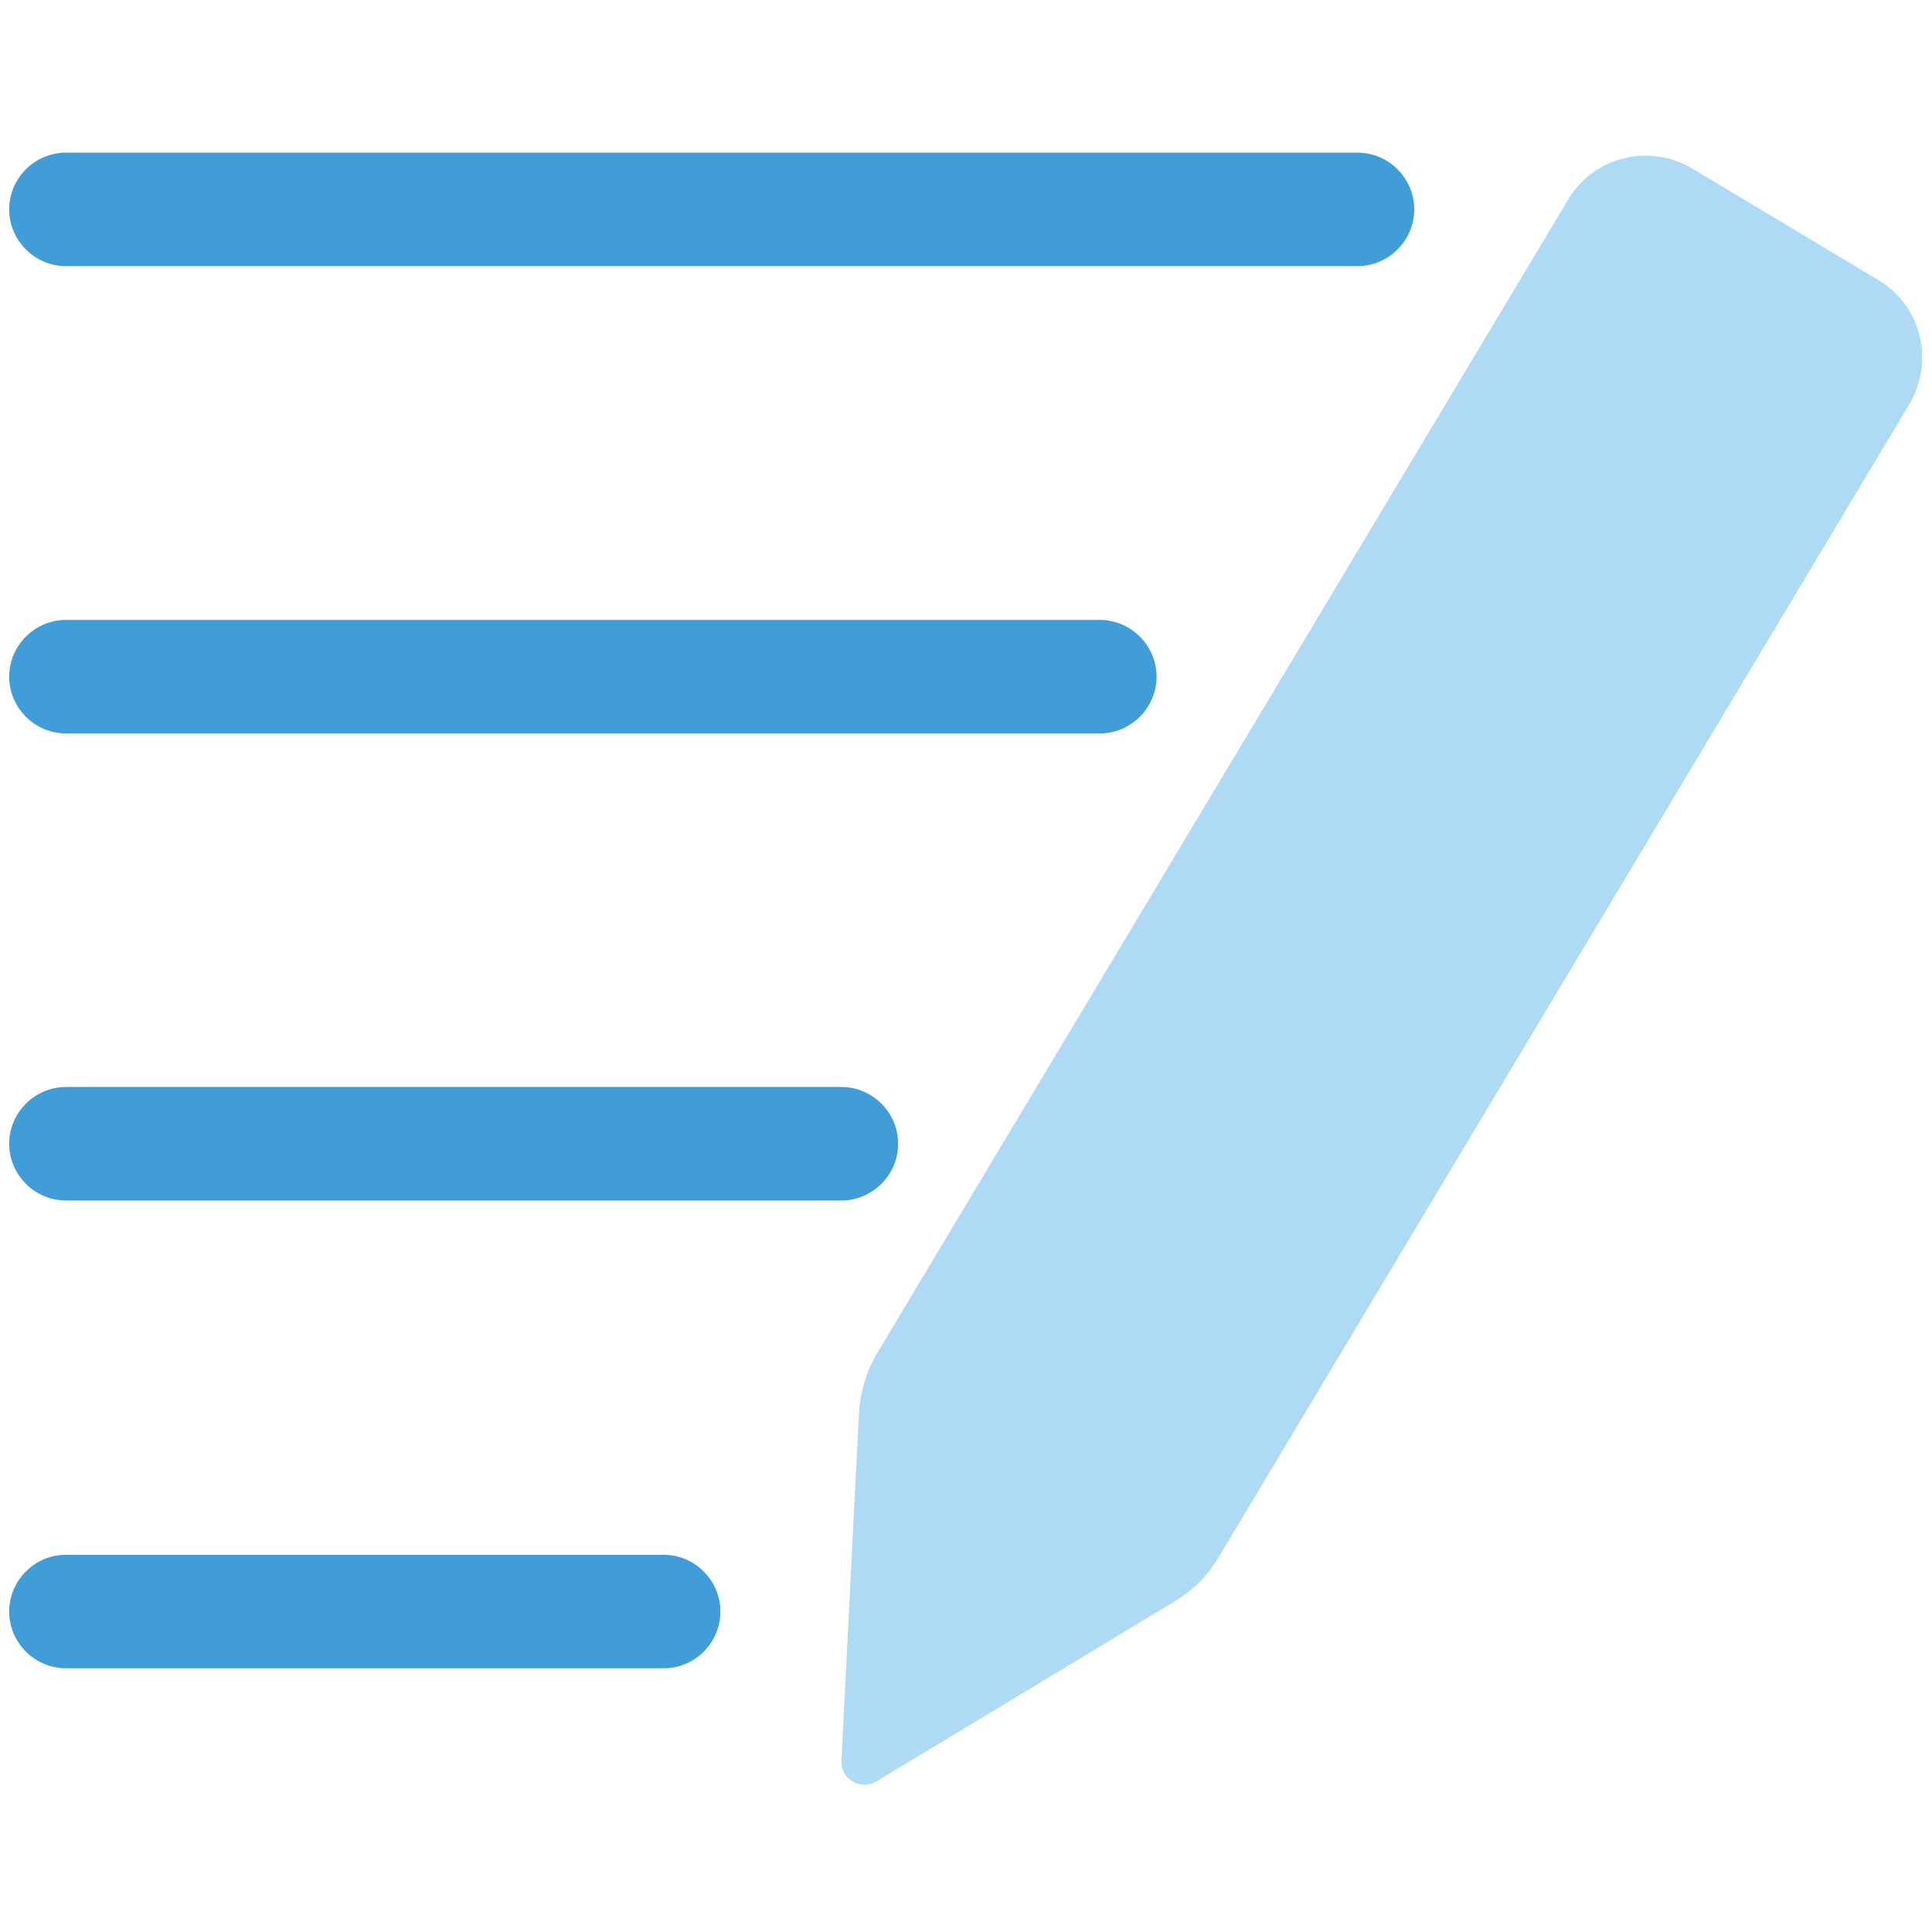
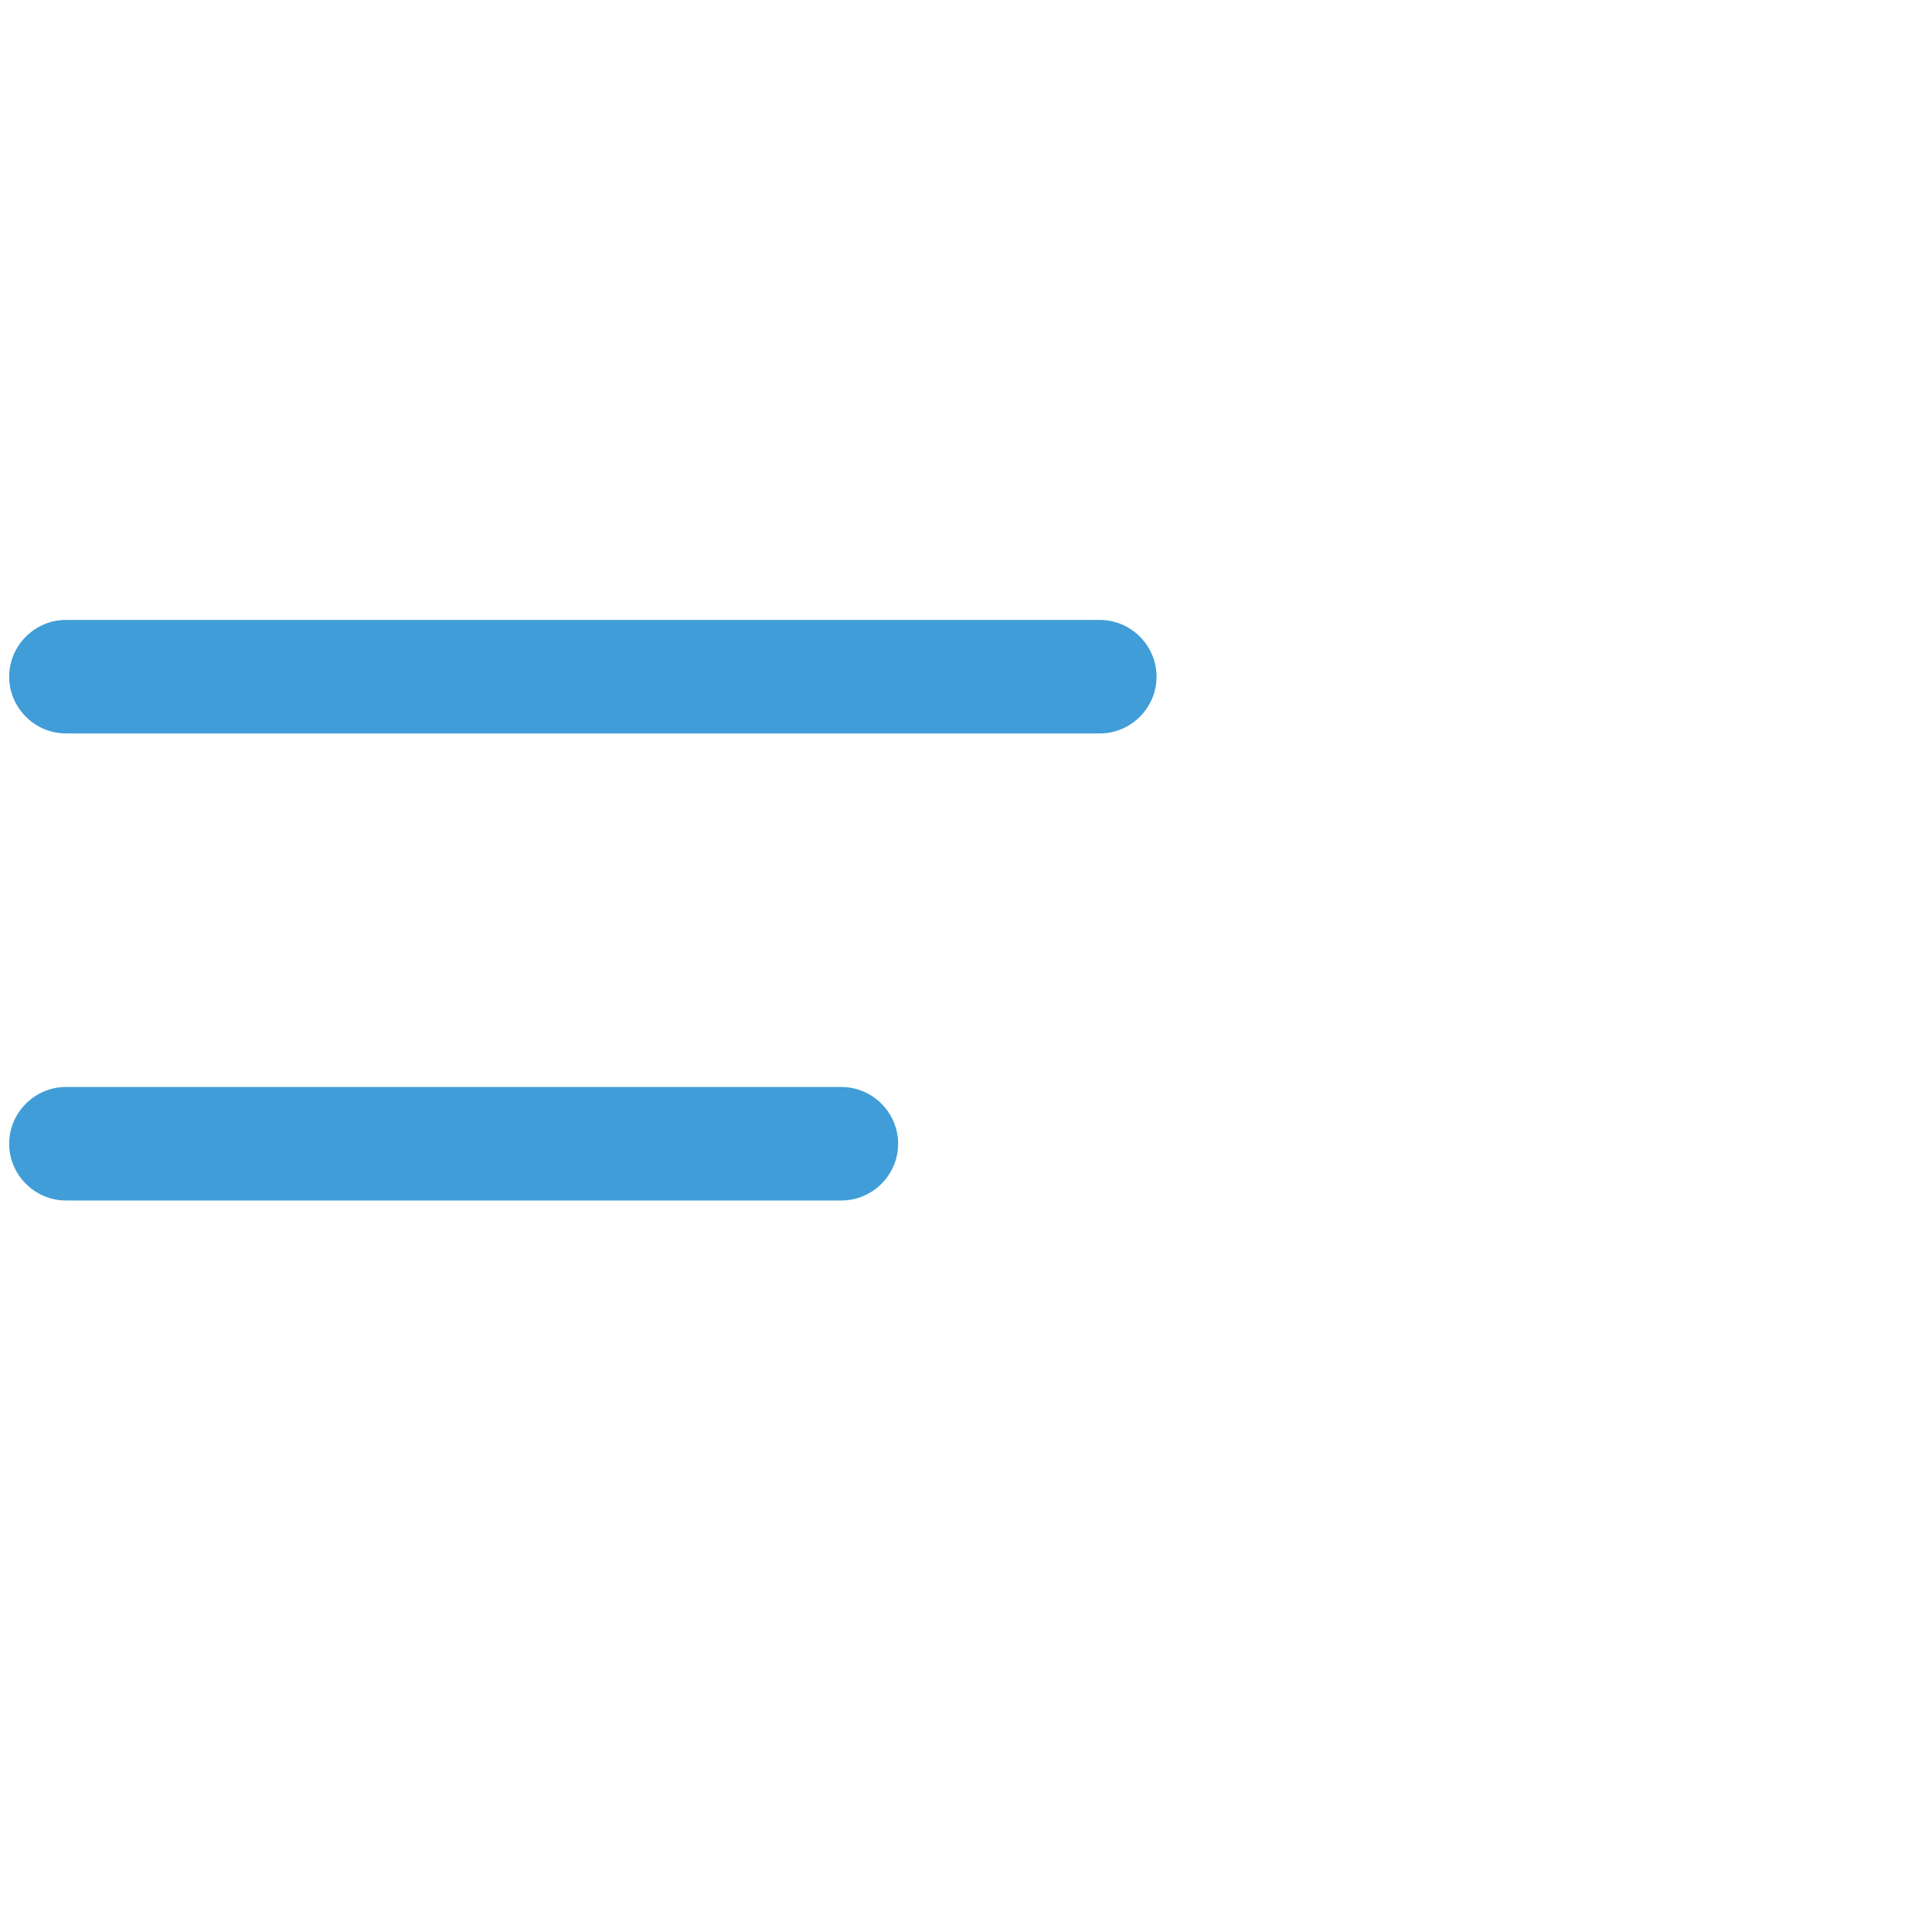
<svg xmlns="http://www.w3.org/2000/svg" version="1.1" id="Layer_1" x="0px" y="0px" viewBox="0 0 80 80" style="enable-background:new 0 0 80 80;" xml:space="preserve">
  <style type="text/css">
	.st0{fill:#AEDAF5;}
	.st1{fill:#409DD7;}
</style>
  <g id="Layer_1-2">
    <g>
-       <path class="st0" d="M48.64,66.31L36.3,73.76c-0.66,0.4-1.5-0.09-1.46-0.87l0.73-14.39c0.05-0.87,0.31-1.72,0.75-2.47L64.93,8.27    c1.06-1.79,3.36-2.35,5.15-1.29l7.69,4.61c1.79,1.06,2.35,3.36,1.29,5.15L50.45,64.5C50,65.25,49.39,65.86,48.64,66.31z" />
-       <path class="st1" d="M56.21,11.02H2.73c-1.29,0-2.35-1.06-2.35-2.35s1.06-2.35,2.35-2.35h53.48c1.29,0,2.35,1.06,2.35,2.35    S57.5,11.02,56.21,11.02z" />
      <path class="st1" d="M45.54,30.37H2.73c-1.29,0-2.35-1.06-2.35-2.35c0-1.29,1.06-2.35,2.35-2.35h42.81c1.29,0,2.35,1.06,2.35,2.35    C47.89,29.31,46.83,30.37,45.54,30.37z" />
      <path class="st1" d="M34.84,49.71H2.73c-1.29,0-2.35-1.06-2.35-2.35s1.06-2.35,2.35-2.35h32.11c1.29,0,2.35,1.06,2.35,2.35    S36.13,49.71,34.84,49.71z" />
-       <path class="st1" d="M27.48,69.08H2.73c-1.29,0-2.35-1.06-2.35-2.35c0-1.29,1.06-2.35,2.35-2.35h24.75c1.29,0,2.35,1.06,2.35,2.35    C29.83,68.02,28.78,69.08,27.48,69.08z" />
    </g>
  </g>
</svg>